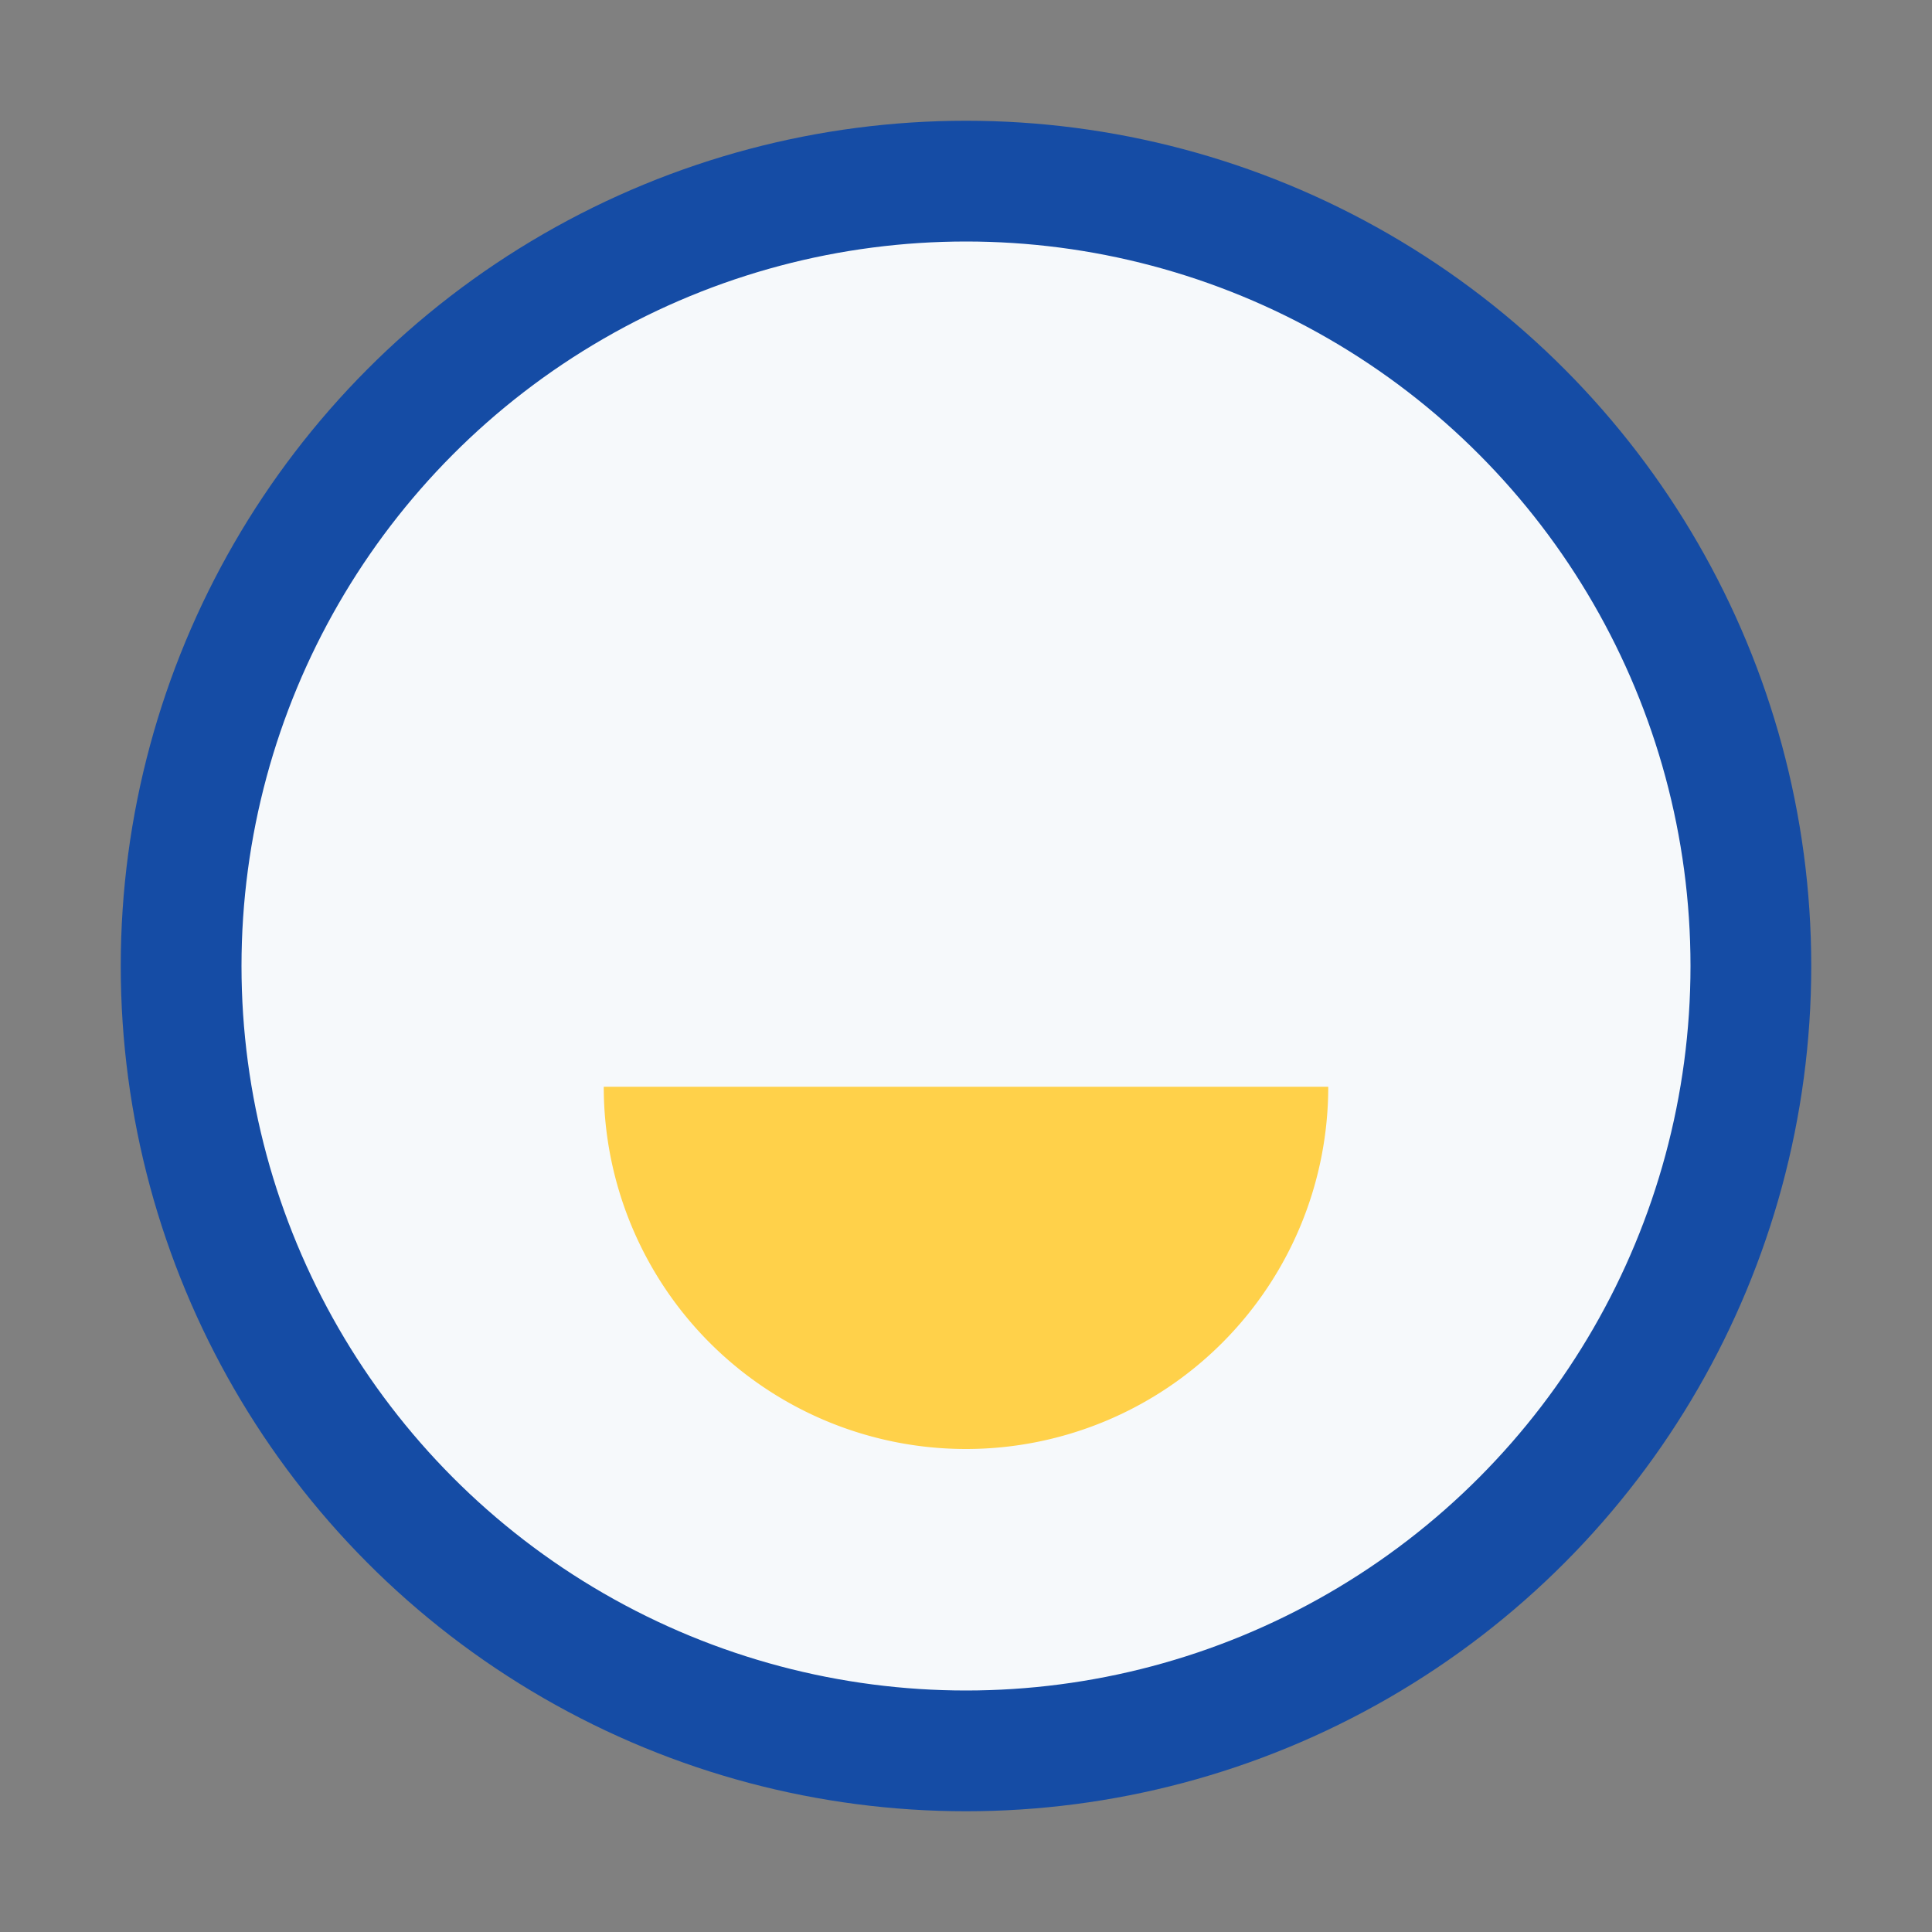
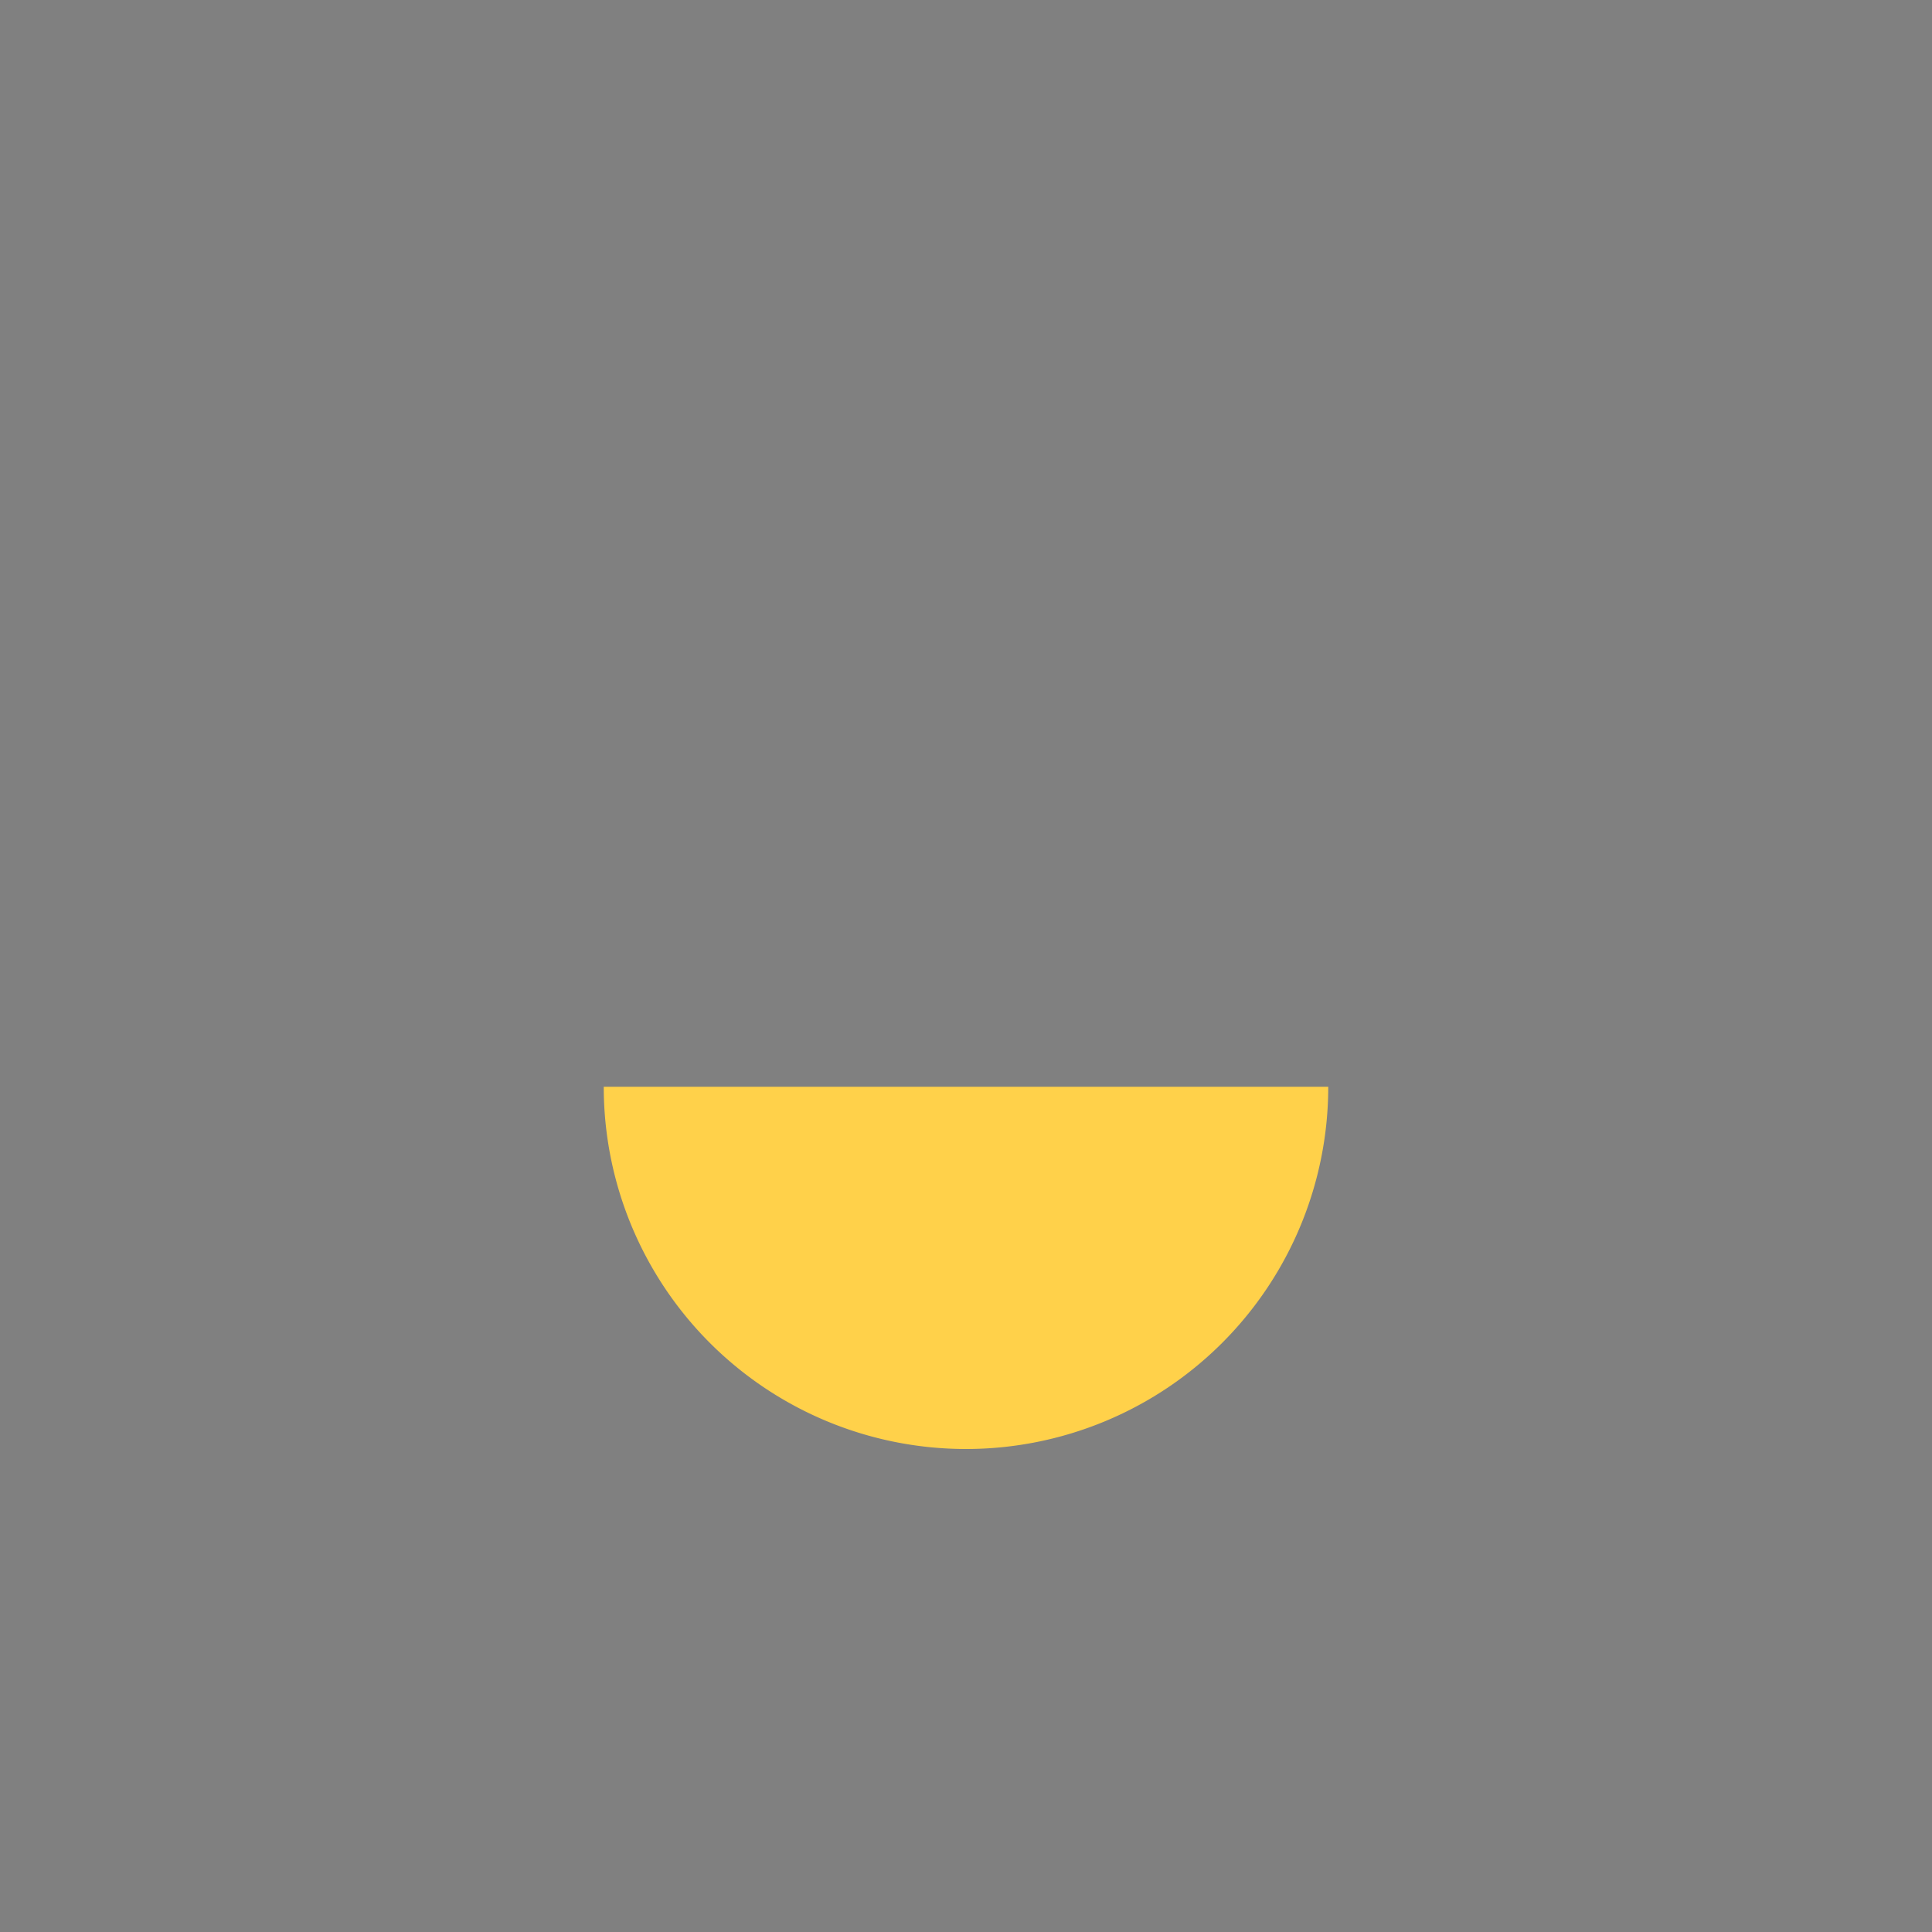
<svg xmlns="http://www.w3.org/2000/svg" viewBox="0 0 32 32" width="32" height="32">
  <rect x="0" y="0" width="32" height="32" fill="#808080" stroke="none" />
-   <circle cx="16" cy="16" r="13" fill="#F6F9FB" stroke="#154CA5" stroke-width="2" />
  <path d="M10 18a6 6 0 0 0 12 0" fill="#FFD14A" />
</svg>